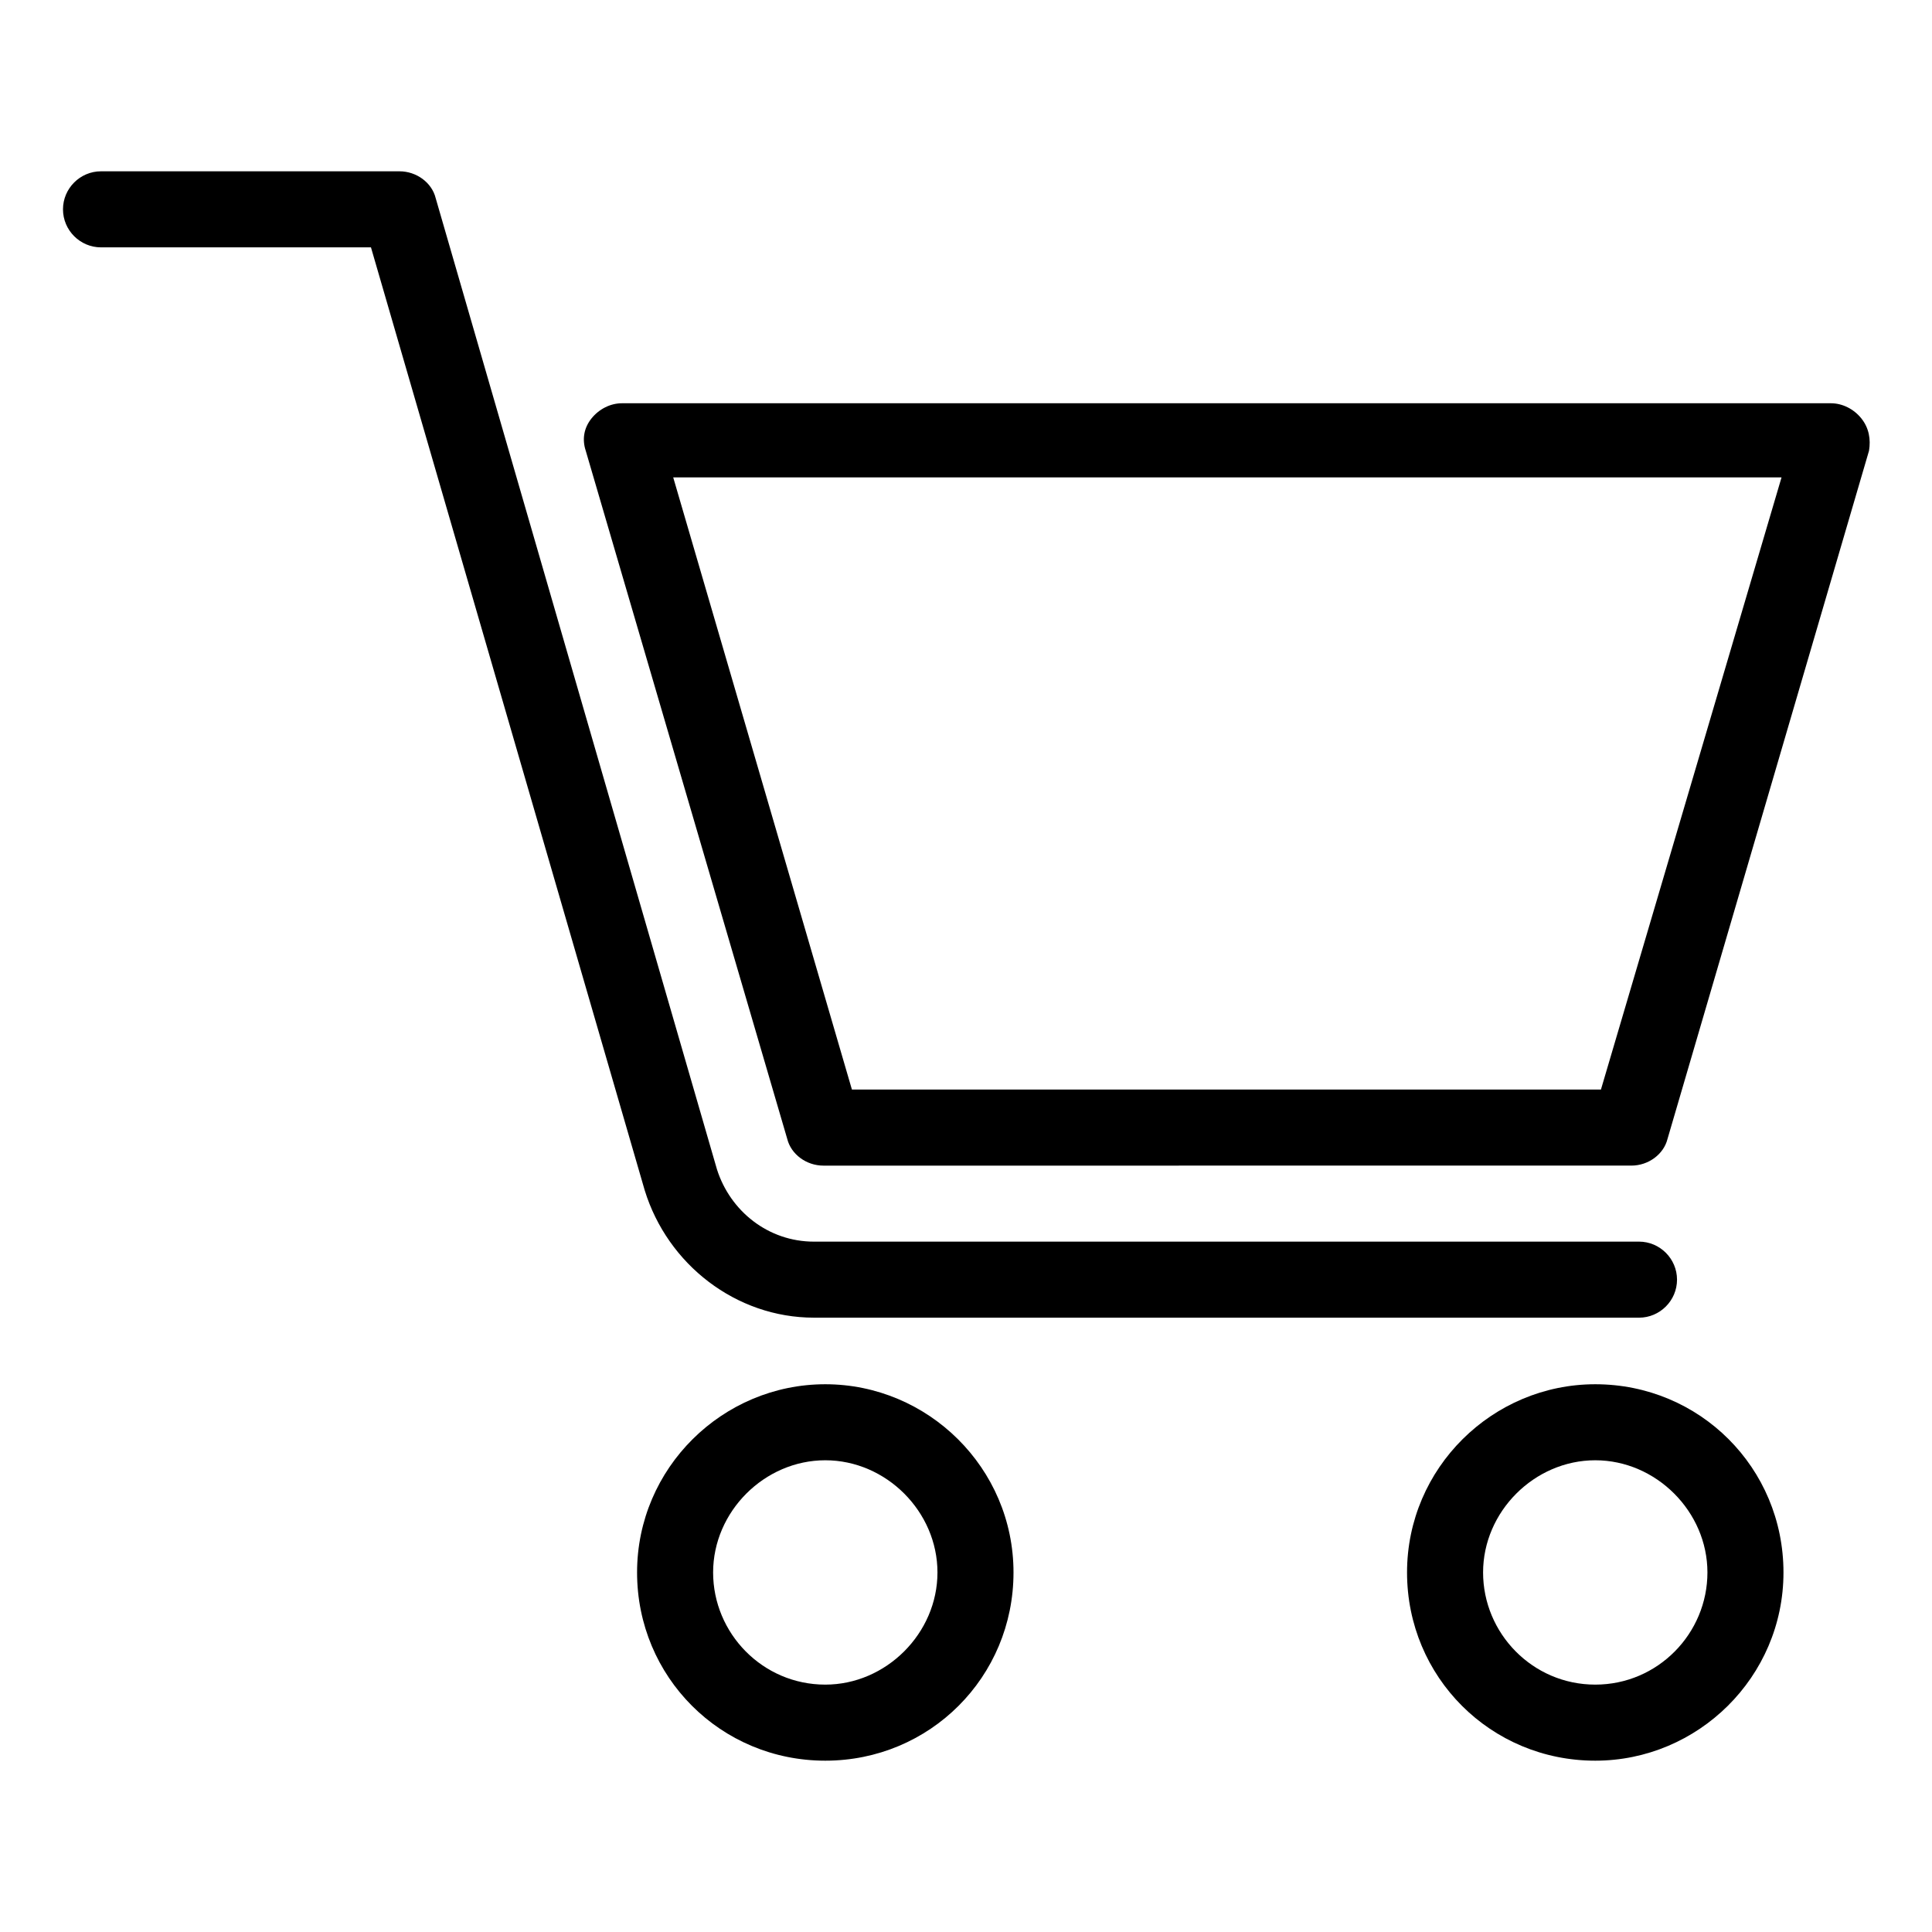
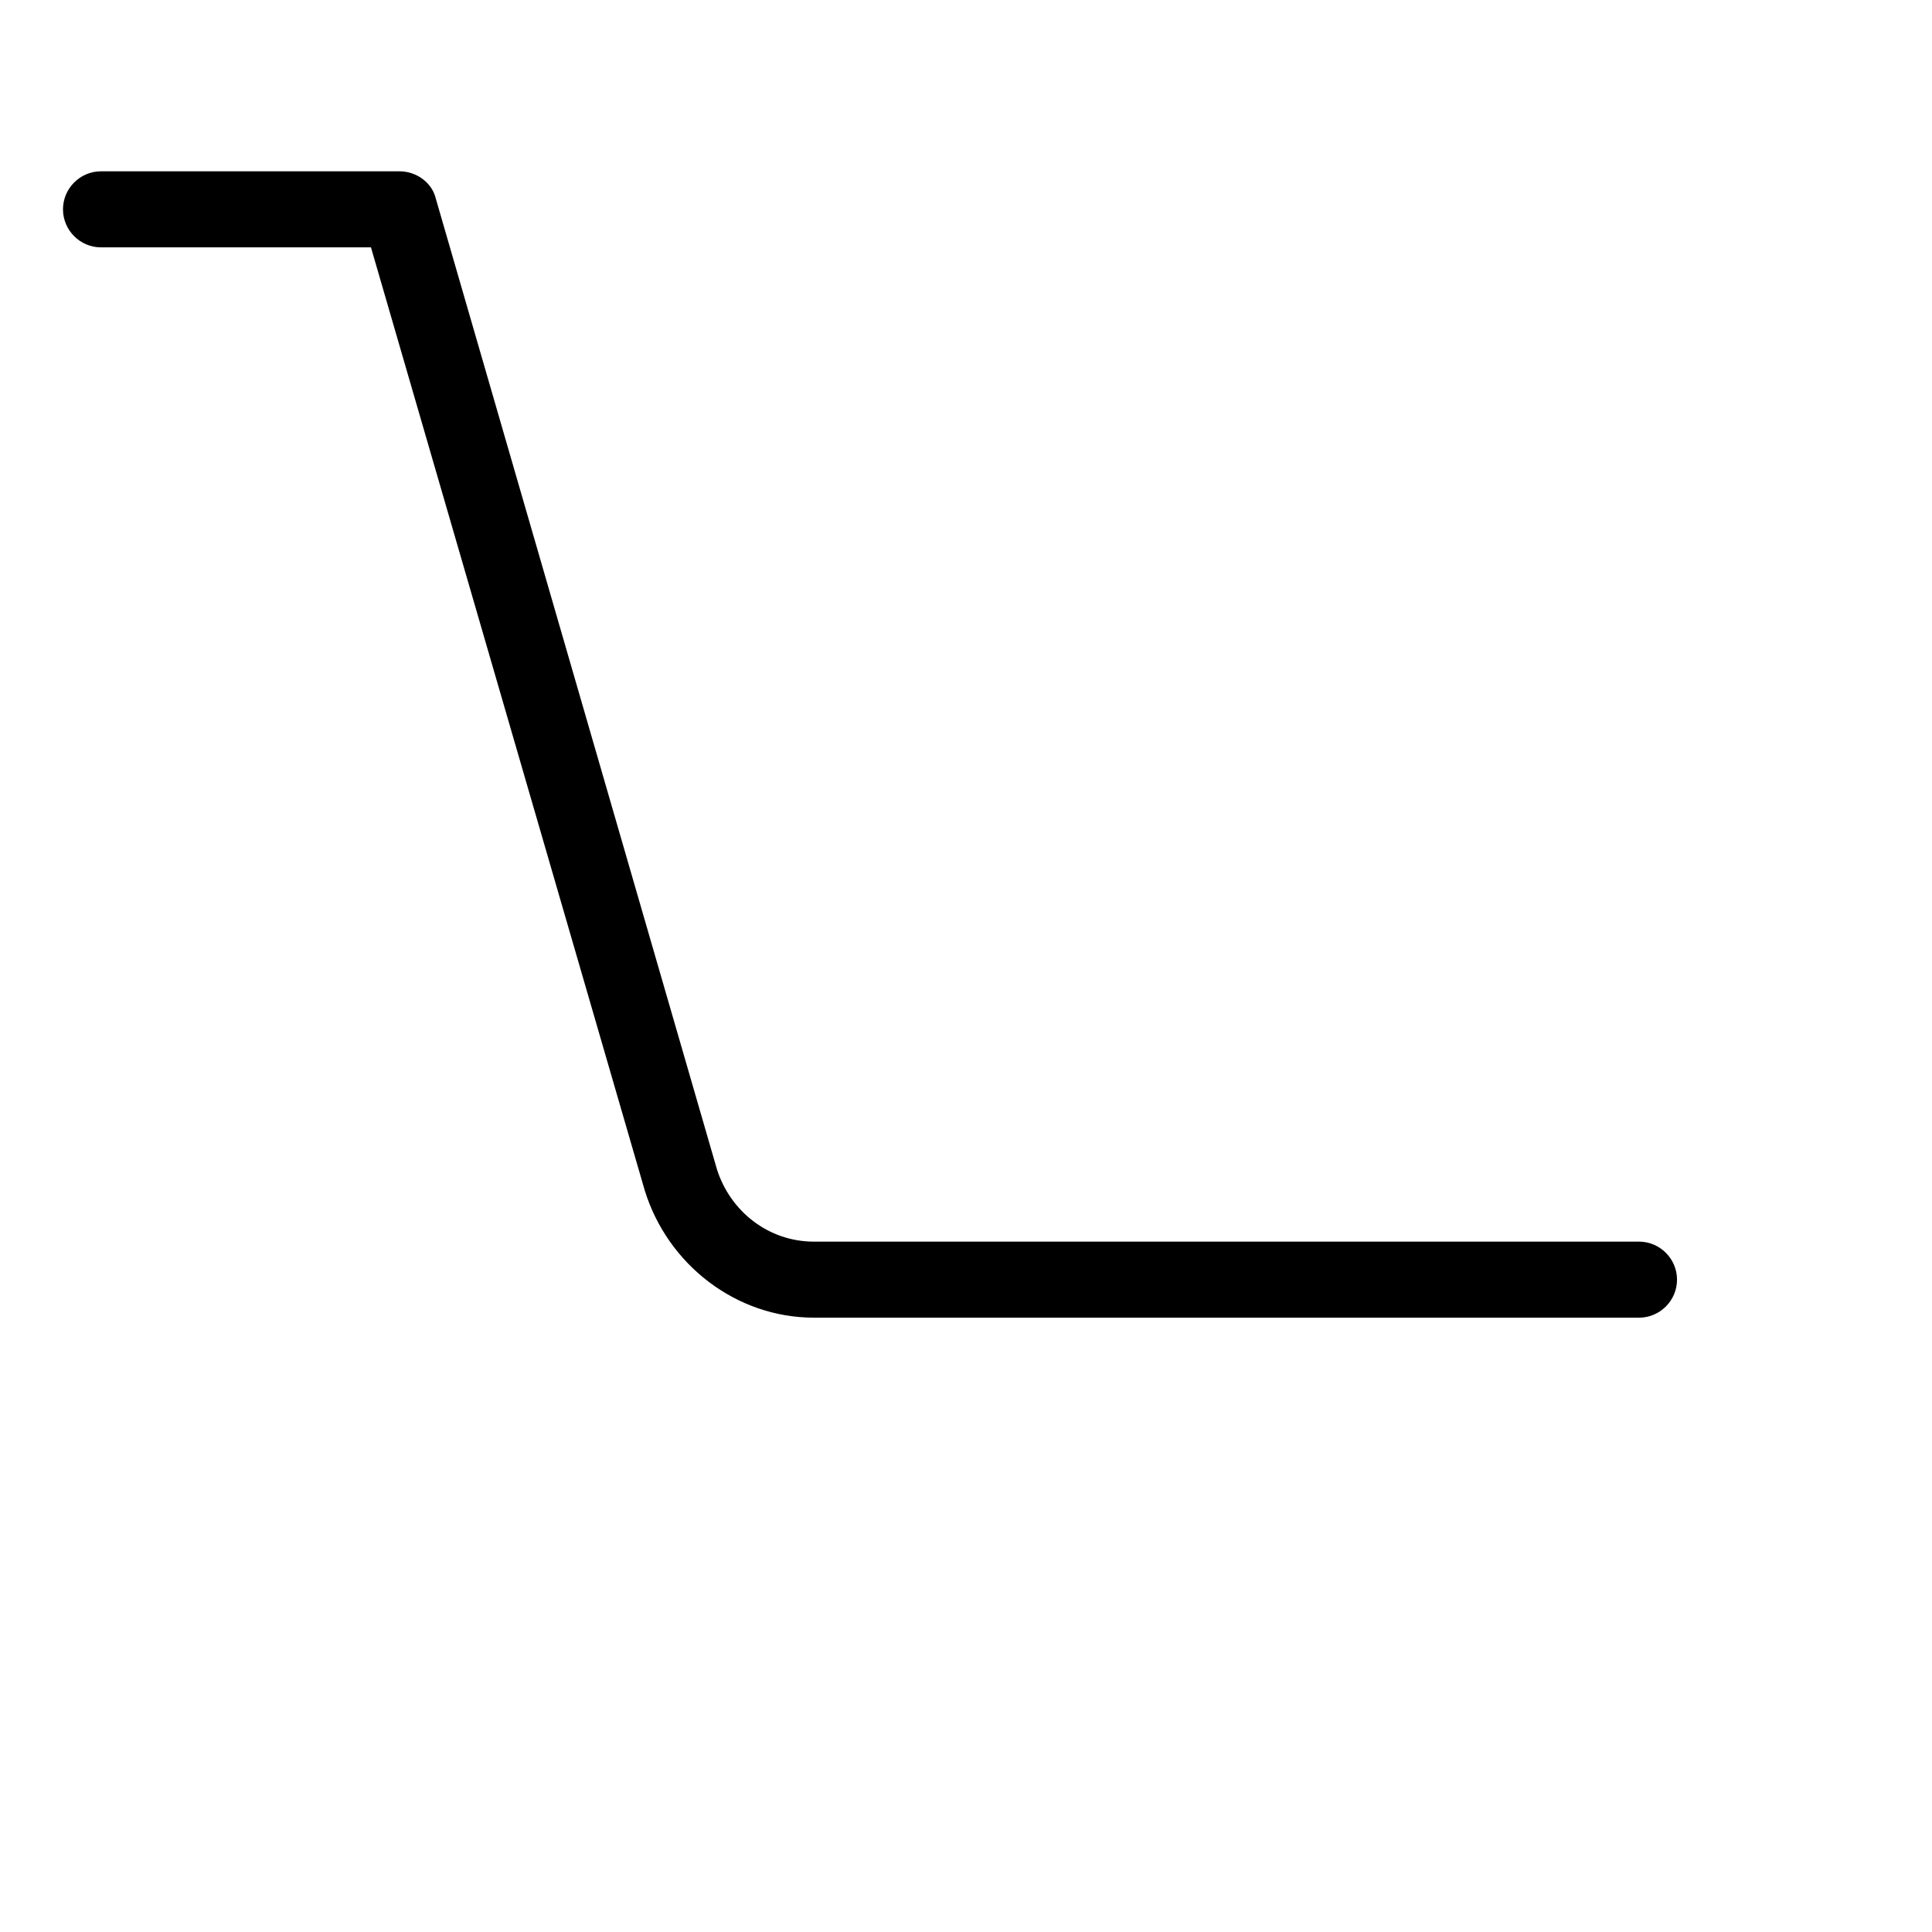
<svg xmlns="http://www.w3.org/2000/svg" fill="#000000" width="800px" height="800px" version="1.1" viewBox="144 144 512 512">
  <g>
    <path d="m359.7 493.2h218.65c5.543 0 10.078-4.535 10.078-10.078s-4.535-10.078-10.078-10.078l-218.65 0.004c-12.09 0-22.168-8.062-25.695-19.145l-74.562-257.45c-1.008-4.031-5.039-7.055-9.574-7.055h-79.098c-5.543 0-10.078 4.535-10.078 10.078s4.535 10.078 10.078 10.078h71.539l72.547 249.89c6.051 19.645 24.188 33.75 44.844 33.75z" />
-     <path d="m637.29 254.9c-2.016-2.519-5.039-4.031-8.062-4.031h-320.42c-3.023 0-6.047 1.512-8.062 4.031-2.016 2.519-2.519 5.543-1.512 8.566l53.402 182.38c1.008 4.031 5.039 7.055 9.574 7.055l214.12-0.004c4.535 0 8.566-3.023 9.574-7.055l53.402-182.38c0.504-3.023 0-6.043-2.016-8.562zm-69.023 177.84h-198.5l-47.359-162.23h293.72z" />
-     <path d="m362.71 510.84c-27.207 0-49.879 22.168-49.879 49.879 0 27.711 22.168 49.879 49.879 49.879 27.711 0 49.879-22.168 49.879-49.879 0-27.711-22.672-49.879-49.879-49.879zm0 79.602c-16.625 0-29.727-13.602-29.727-29.727 0-16.121 13.602-29.727 29.727-29.727 16.121 0 29.727 13.602 29.727 29.727s-13.602 29.727-29.727 29.727z" />
-     <path d="m566.76 510.84c-27.207 0-49.879 22.168-49.879 49.879 0 27.711 22.168 49.879 49.879 49.879 27.207 0 49.879-22.168 49.879-49.879 0-27.711-22.168-49.879-49.879-49.879zm0 79.602c-16.625 0-29.727-13.602-29.727-29.727 0-16.121 13.602-29.727 29.727-29.727 16.121 0 29.727 13.602 29.727 29.727s-13.098 29.727-29.727 29.727z" />
  </g>
</svg>